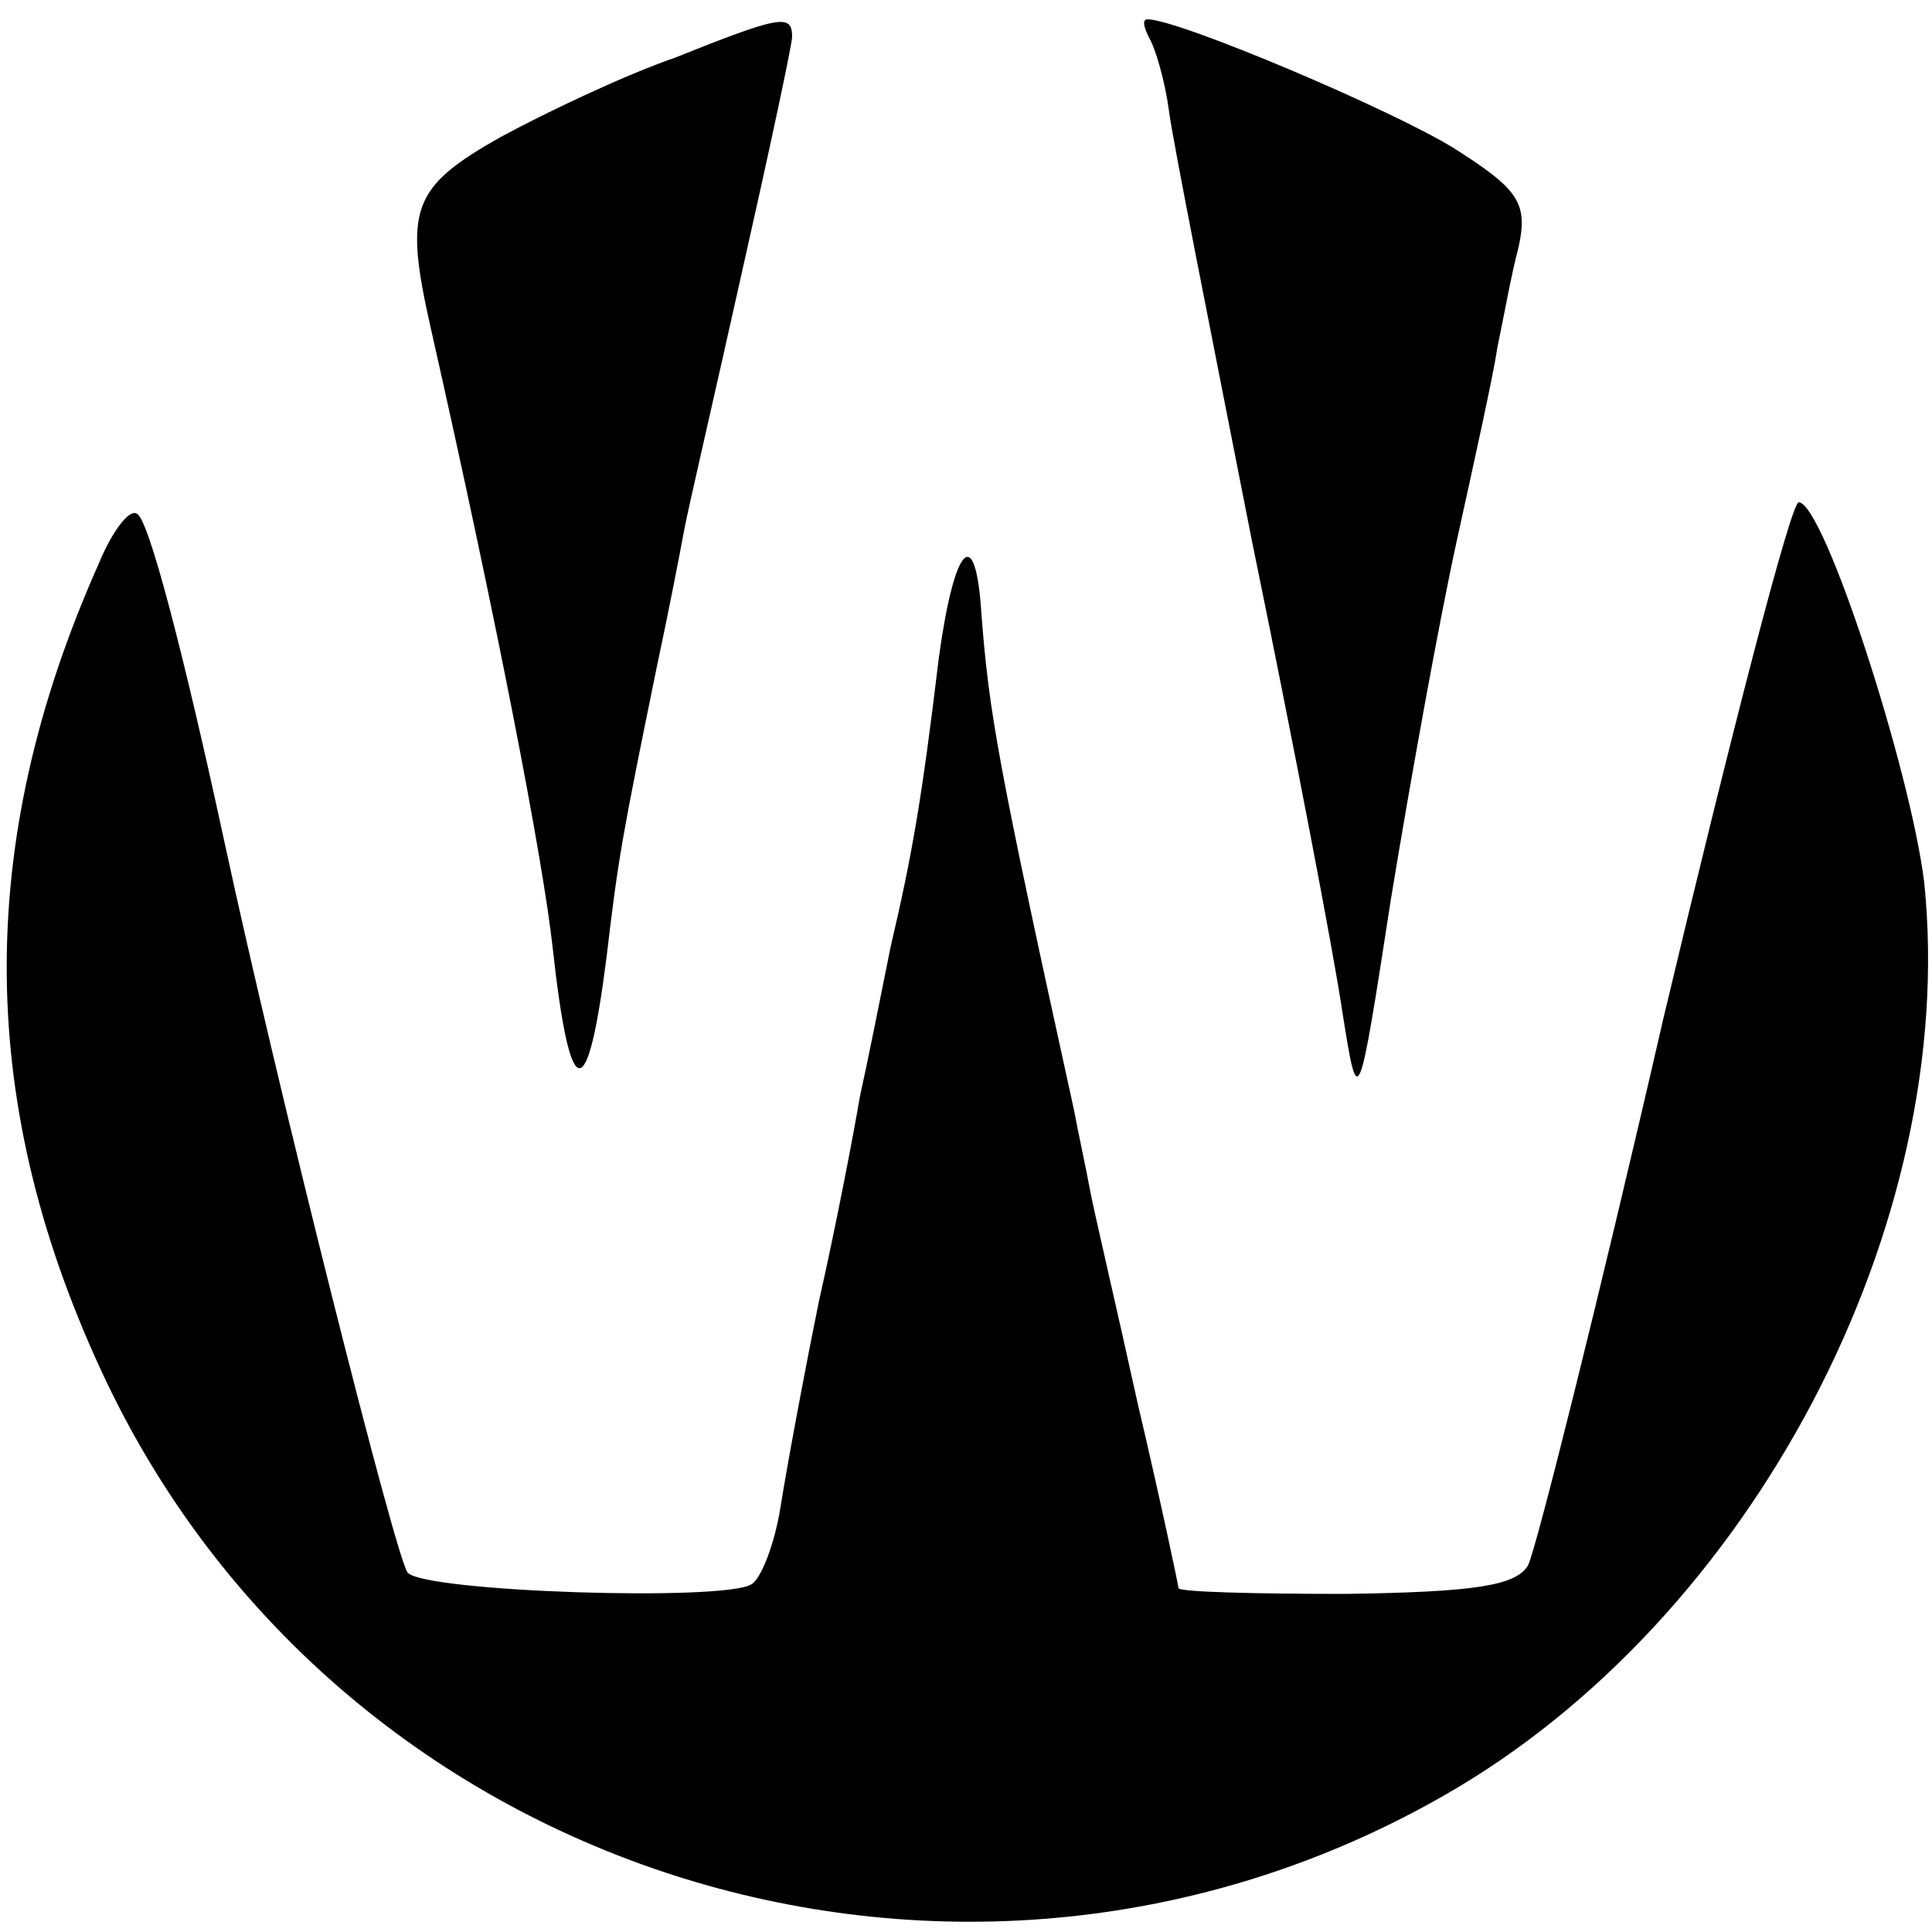
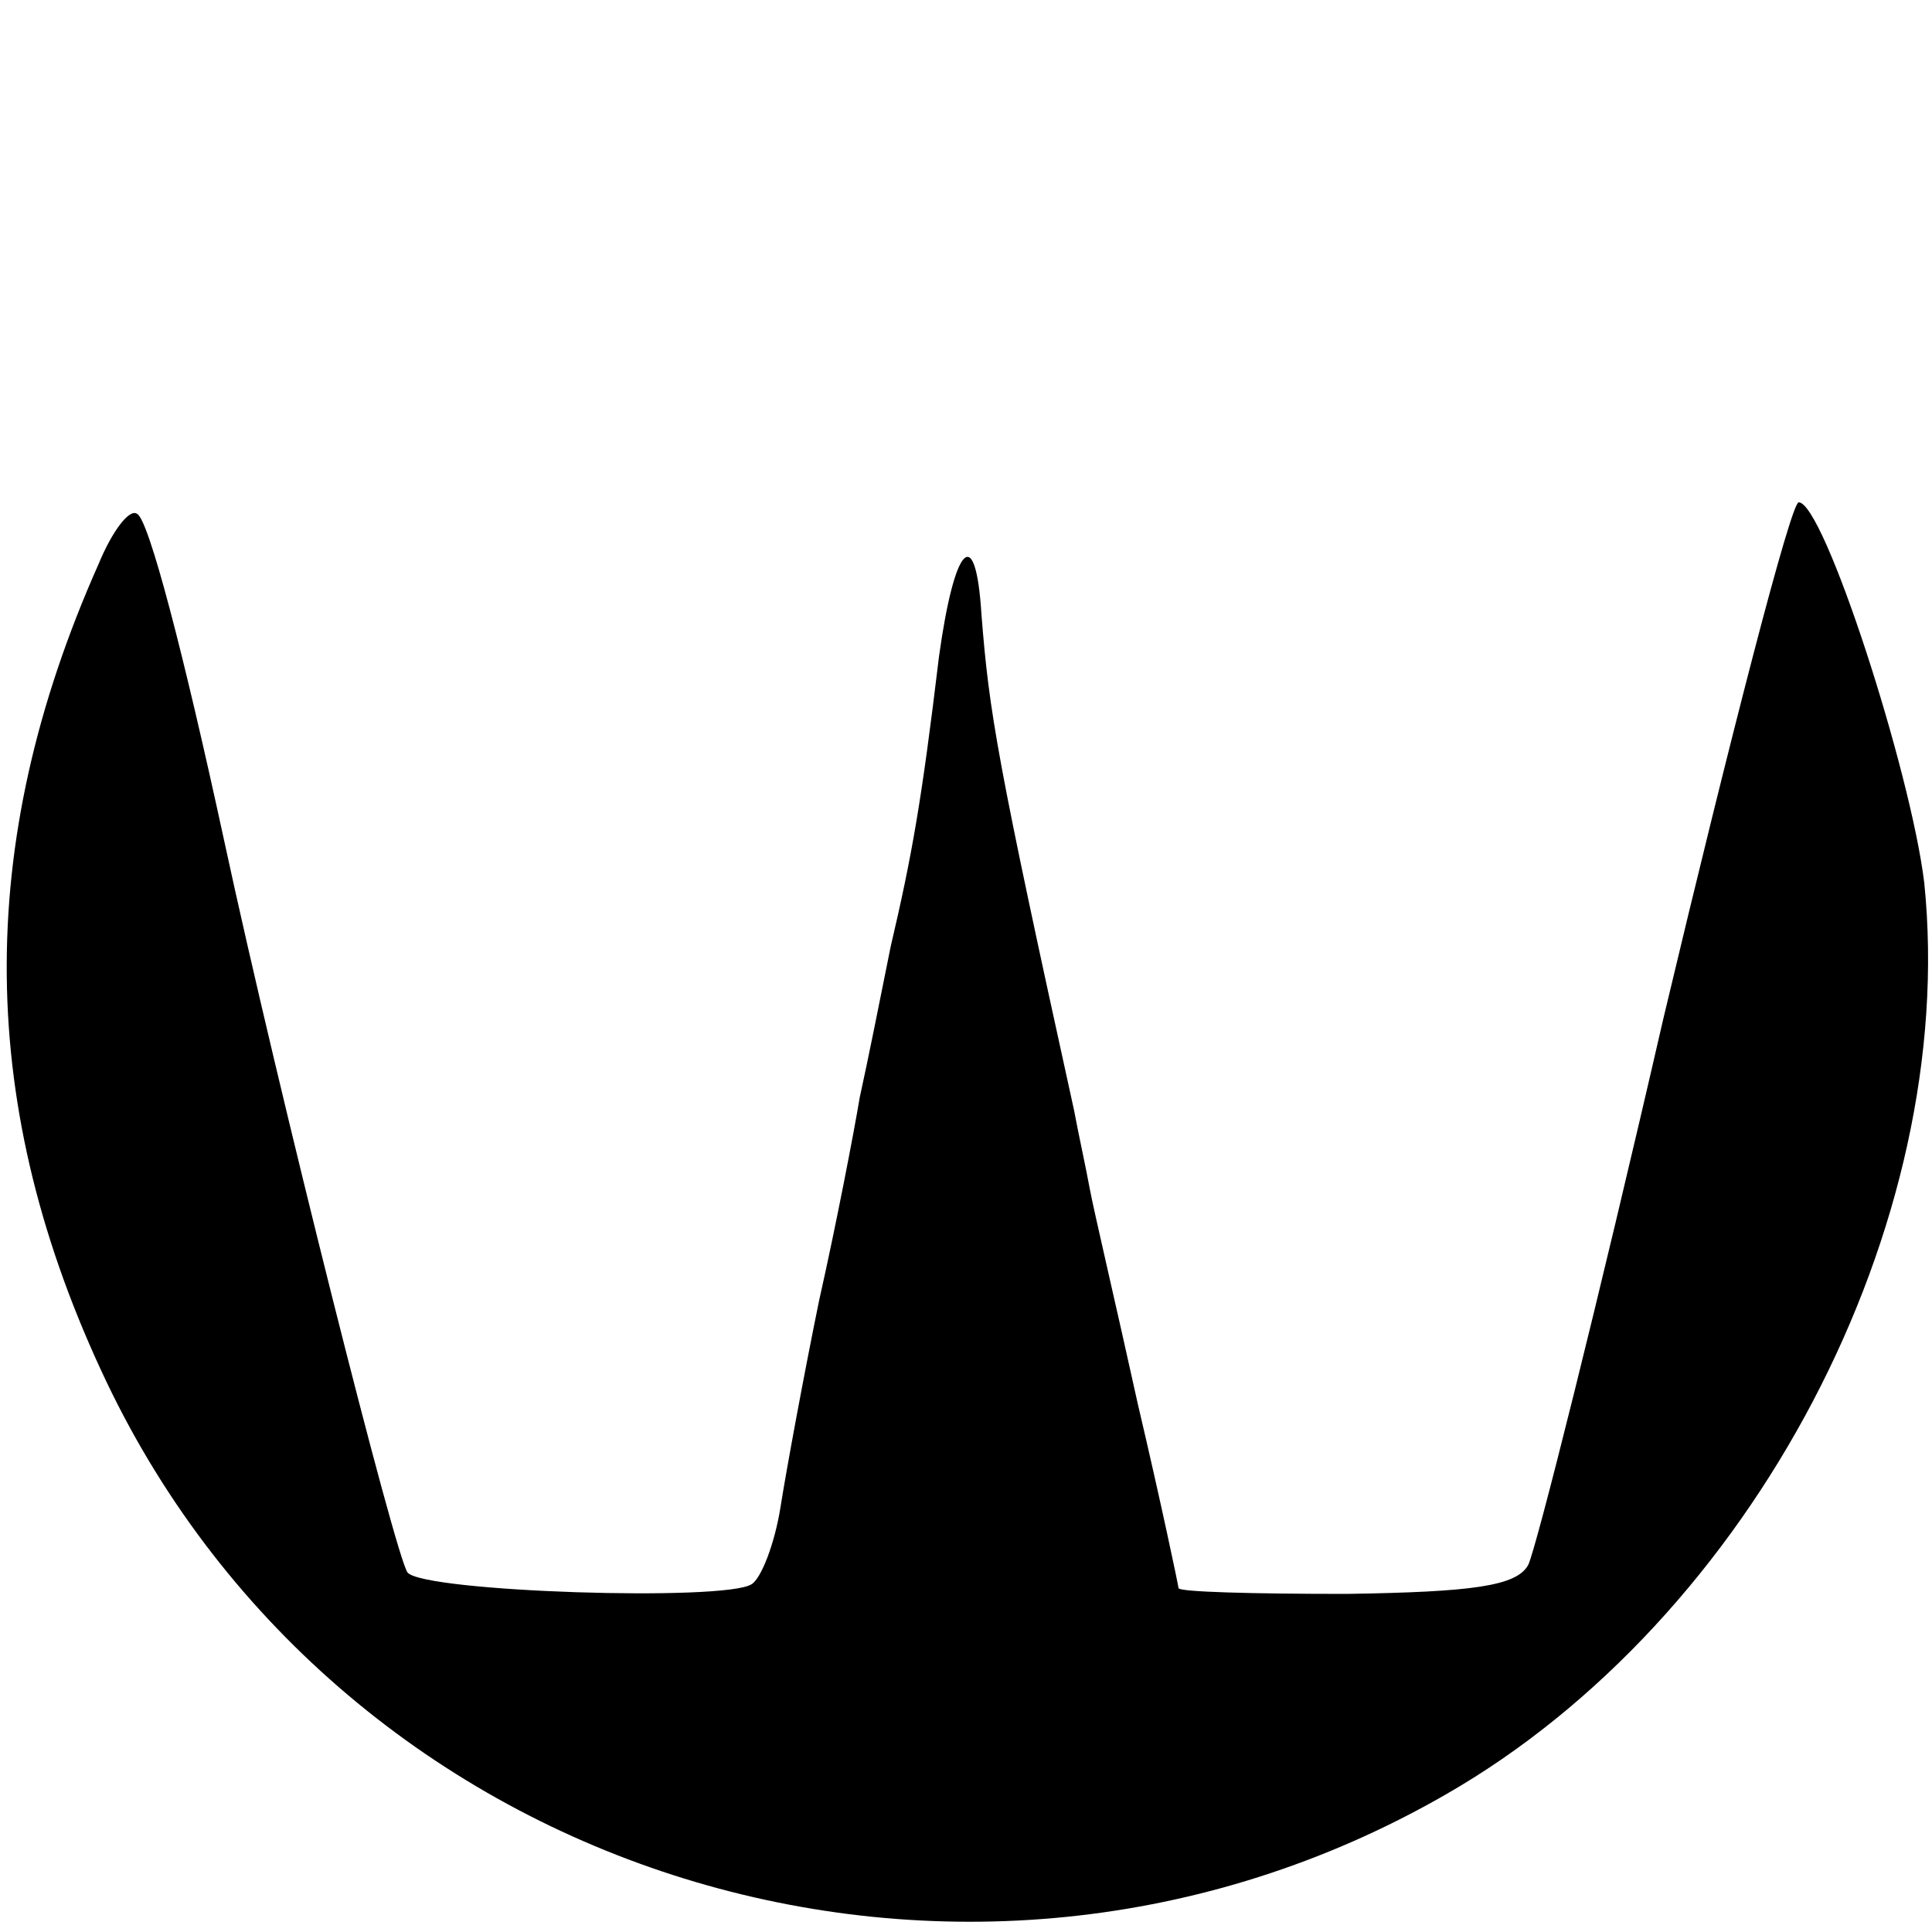
<svg xmlns="http://www.w3.org/2000/svg" version="1.0" width="100pt" height="100pt" viewBox="0 0 100 100" preserveAspectRatio="xMidYMid meet">
  <g transform="translate(0,100) scale(0.1,-0.1)" fill="#000000" stroke="none">
-     <path d="M349 970 c-26 -9 -66 -28 -90 -41 -46 -26 -50 -37 -36 -99 35 -155 58 -275 63 -320 9 -82 18 -84 28 -5 6 51 8 62 26 150 6 28 12 59 14 70 2 11 16 71 30 134 14 62 26 118 26 122 0 12 -6 11 -61 -11z" />
-     <path d="M595 980 c3 -5 8 -22 10 -37 2 -16 22 -116 43 -223 22 -107 43 -217 47 -245 8 -50 8 -50 25 60 10 61 25 144 34 185 9 41 19 86 21 100 3 14 7 37 11 52 5 23 0 30 -33 51 -32 20 -143 67 -159 67 -3 0 -2 -4 1 -10z" />
    <path d="M51 708 c-65 -146 -63 -282 4 -423 123 -258 444 -357 693 -214 159 91 266 295 248 472 -7 58 -52 197 -65 197 -4 0 -35 -120 -70 -267 -34 -148 -66 -275 -70 -283 -6 -11 -29 -14 -94 -15 -48 0 -87 1 -87 3 0 1 -9 44 -21 95 -11 50 -23 101 -25 112 -2 11 -6 29 -8 40 -40 182 -44 206 -48 257 -3 48 -14 36 -22 -22 -9 -75 -14 -103 -25 -150 -5 -25 -12 -60 -16 -78 -3 -18 -12 -65 -21 -105 -8 -39 -17 -88 -20 -107 -3 -19 -10 -37 -15 -40 -14 -9 -169 -4 -178 6 -6 7 -67 249 -95 379 -21 97 -39 166 -45 169 -4 3 -13 -9 -20 -26z" />
  </g>
</svg>